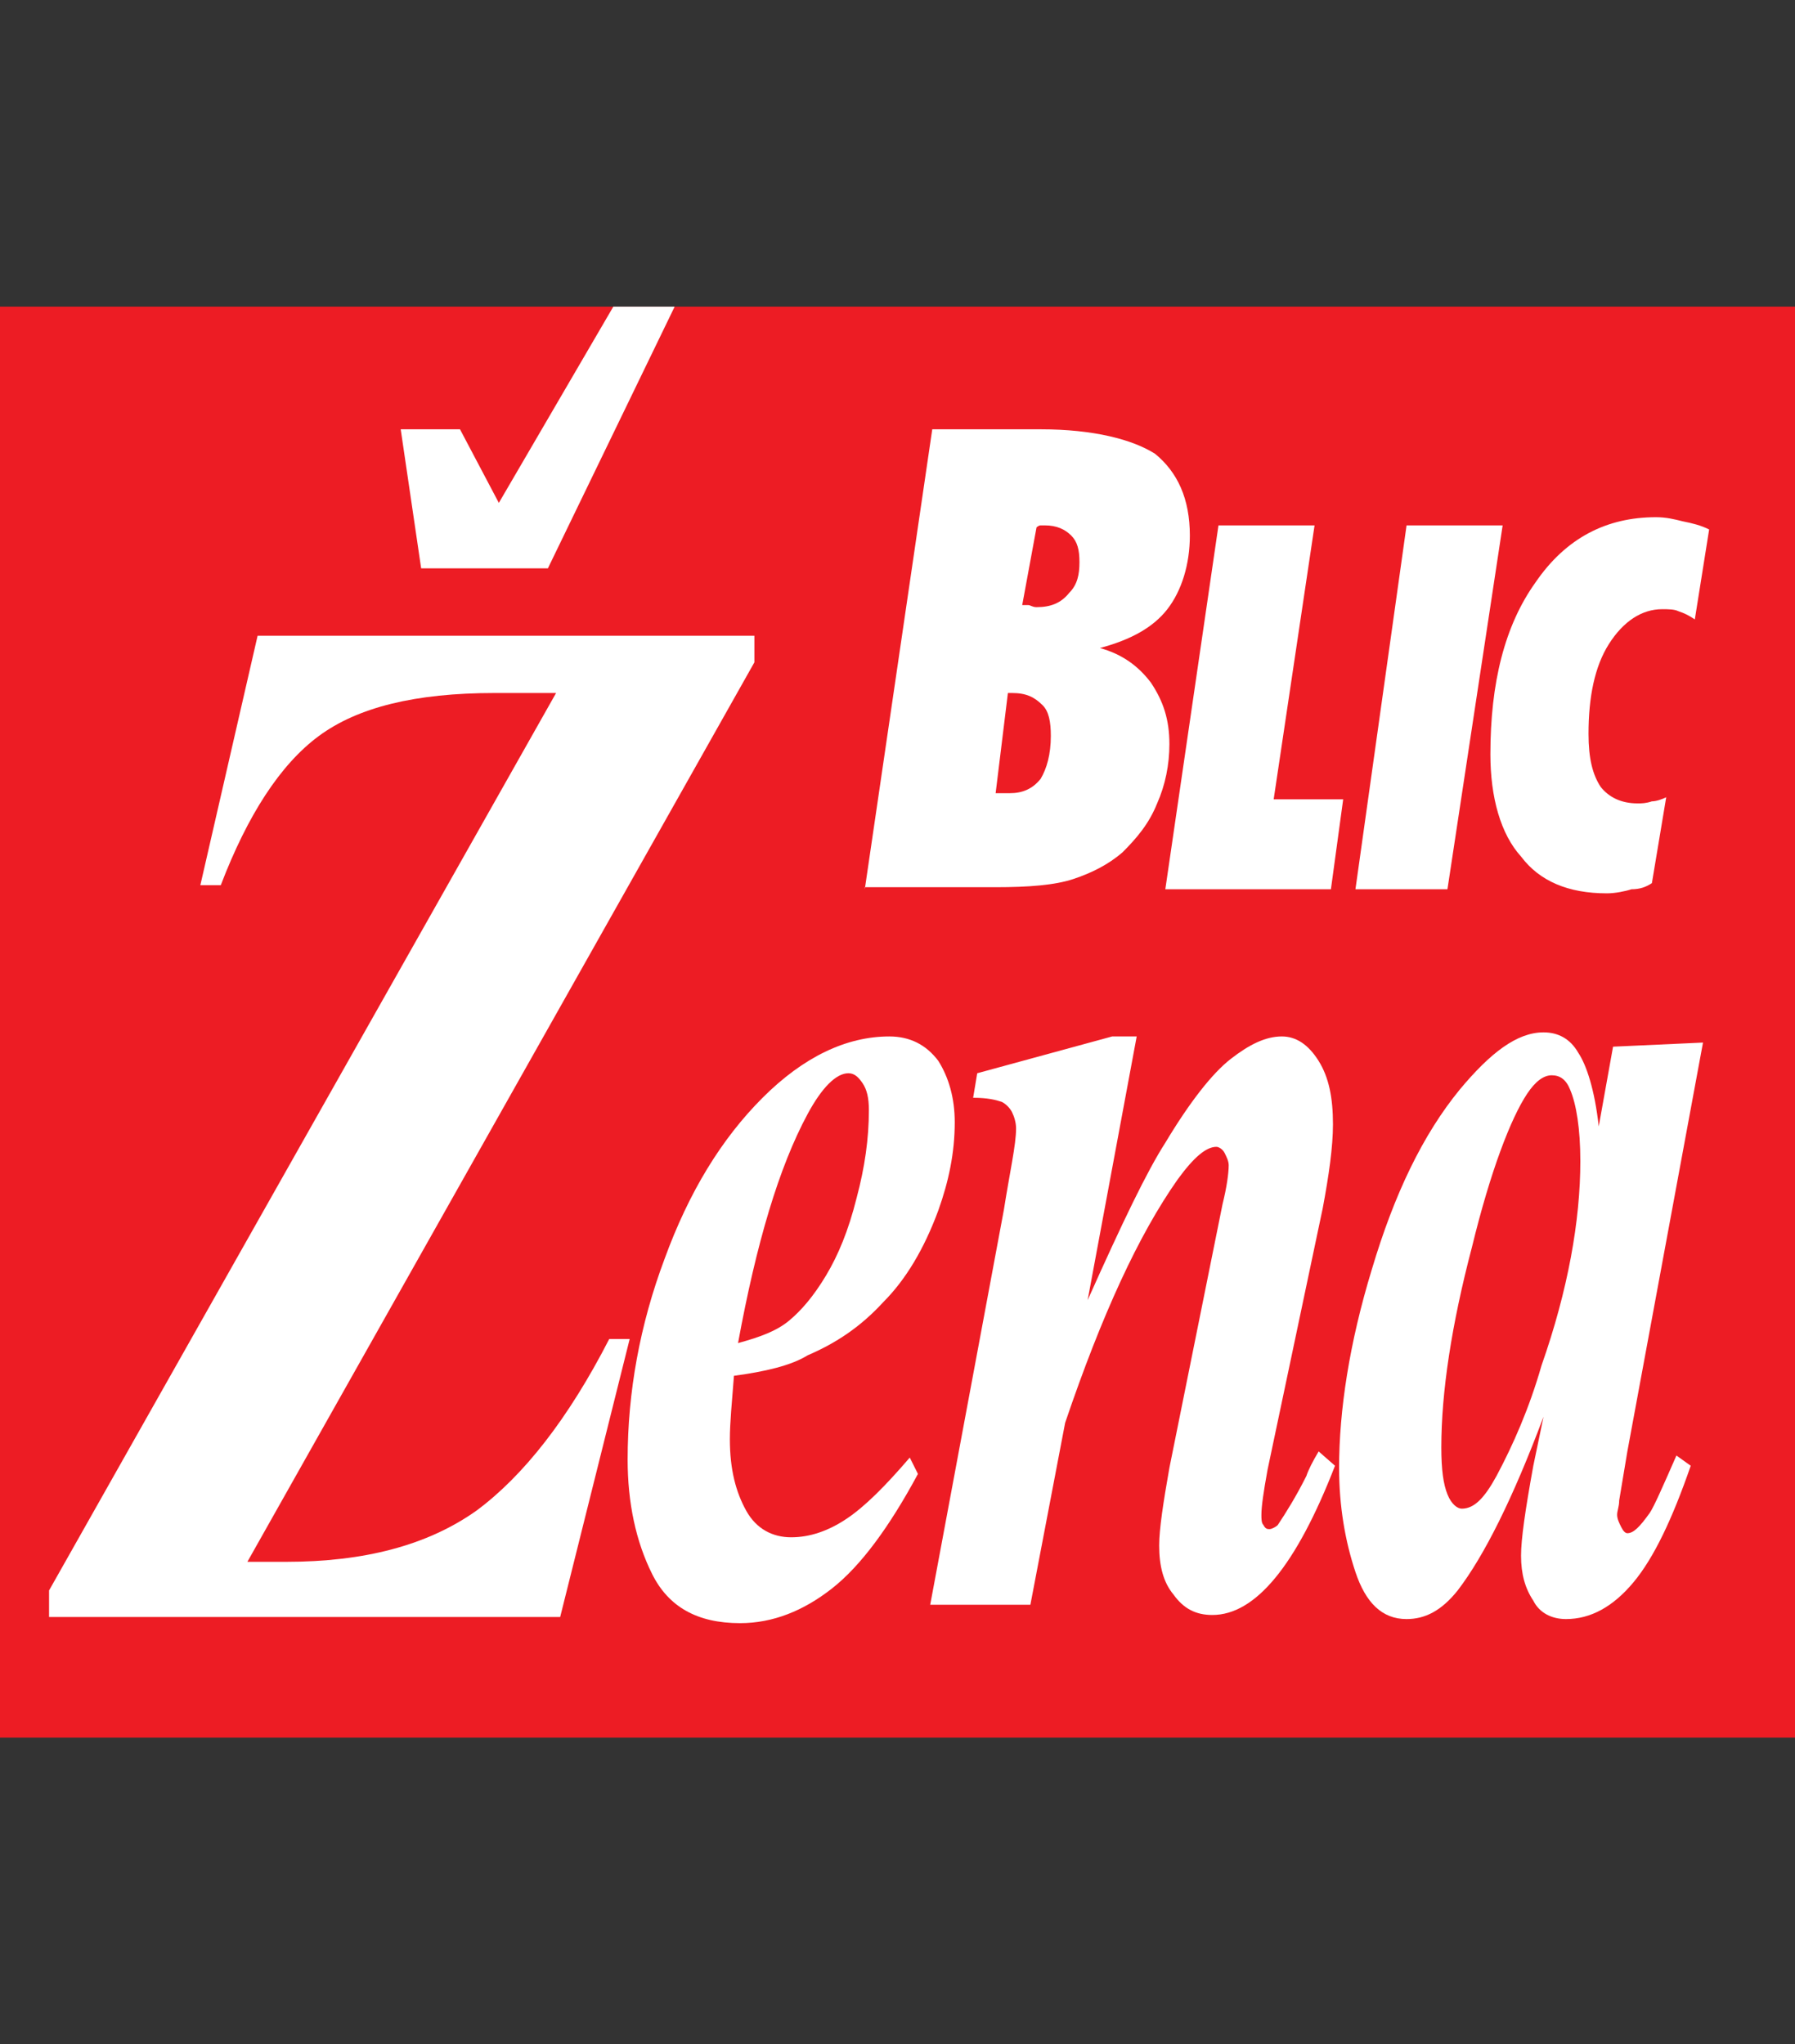
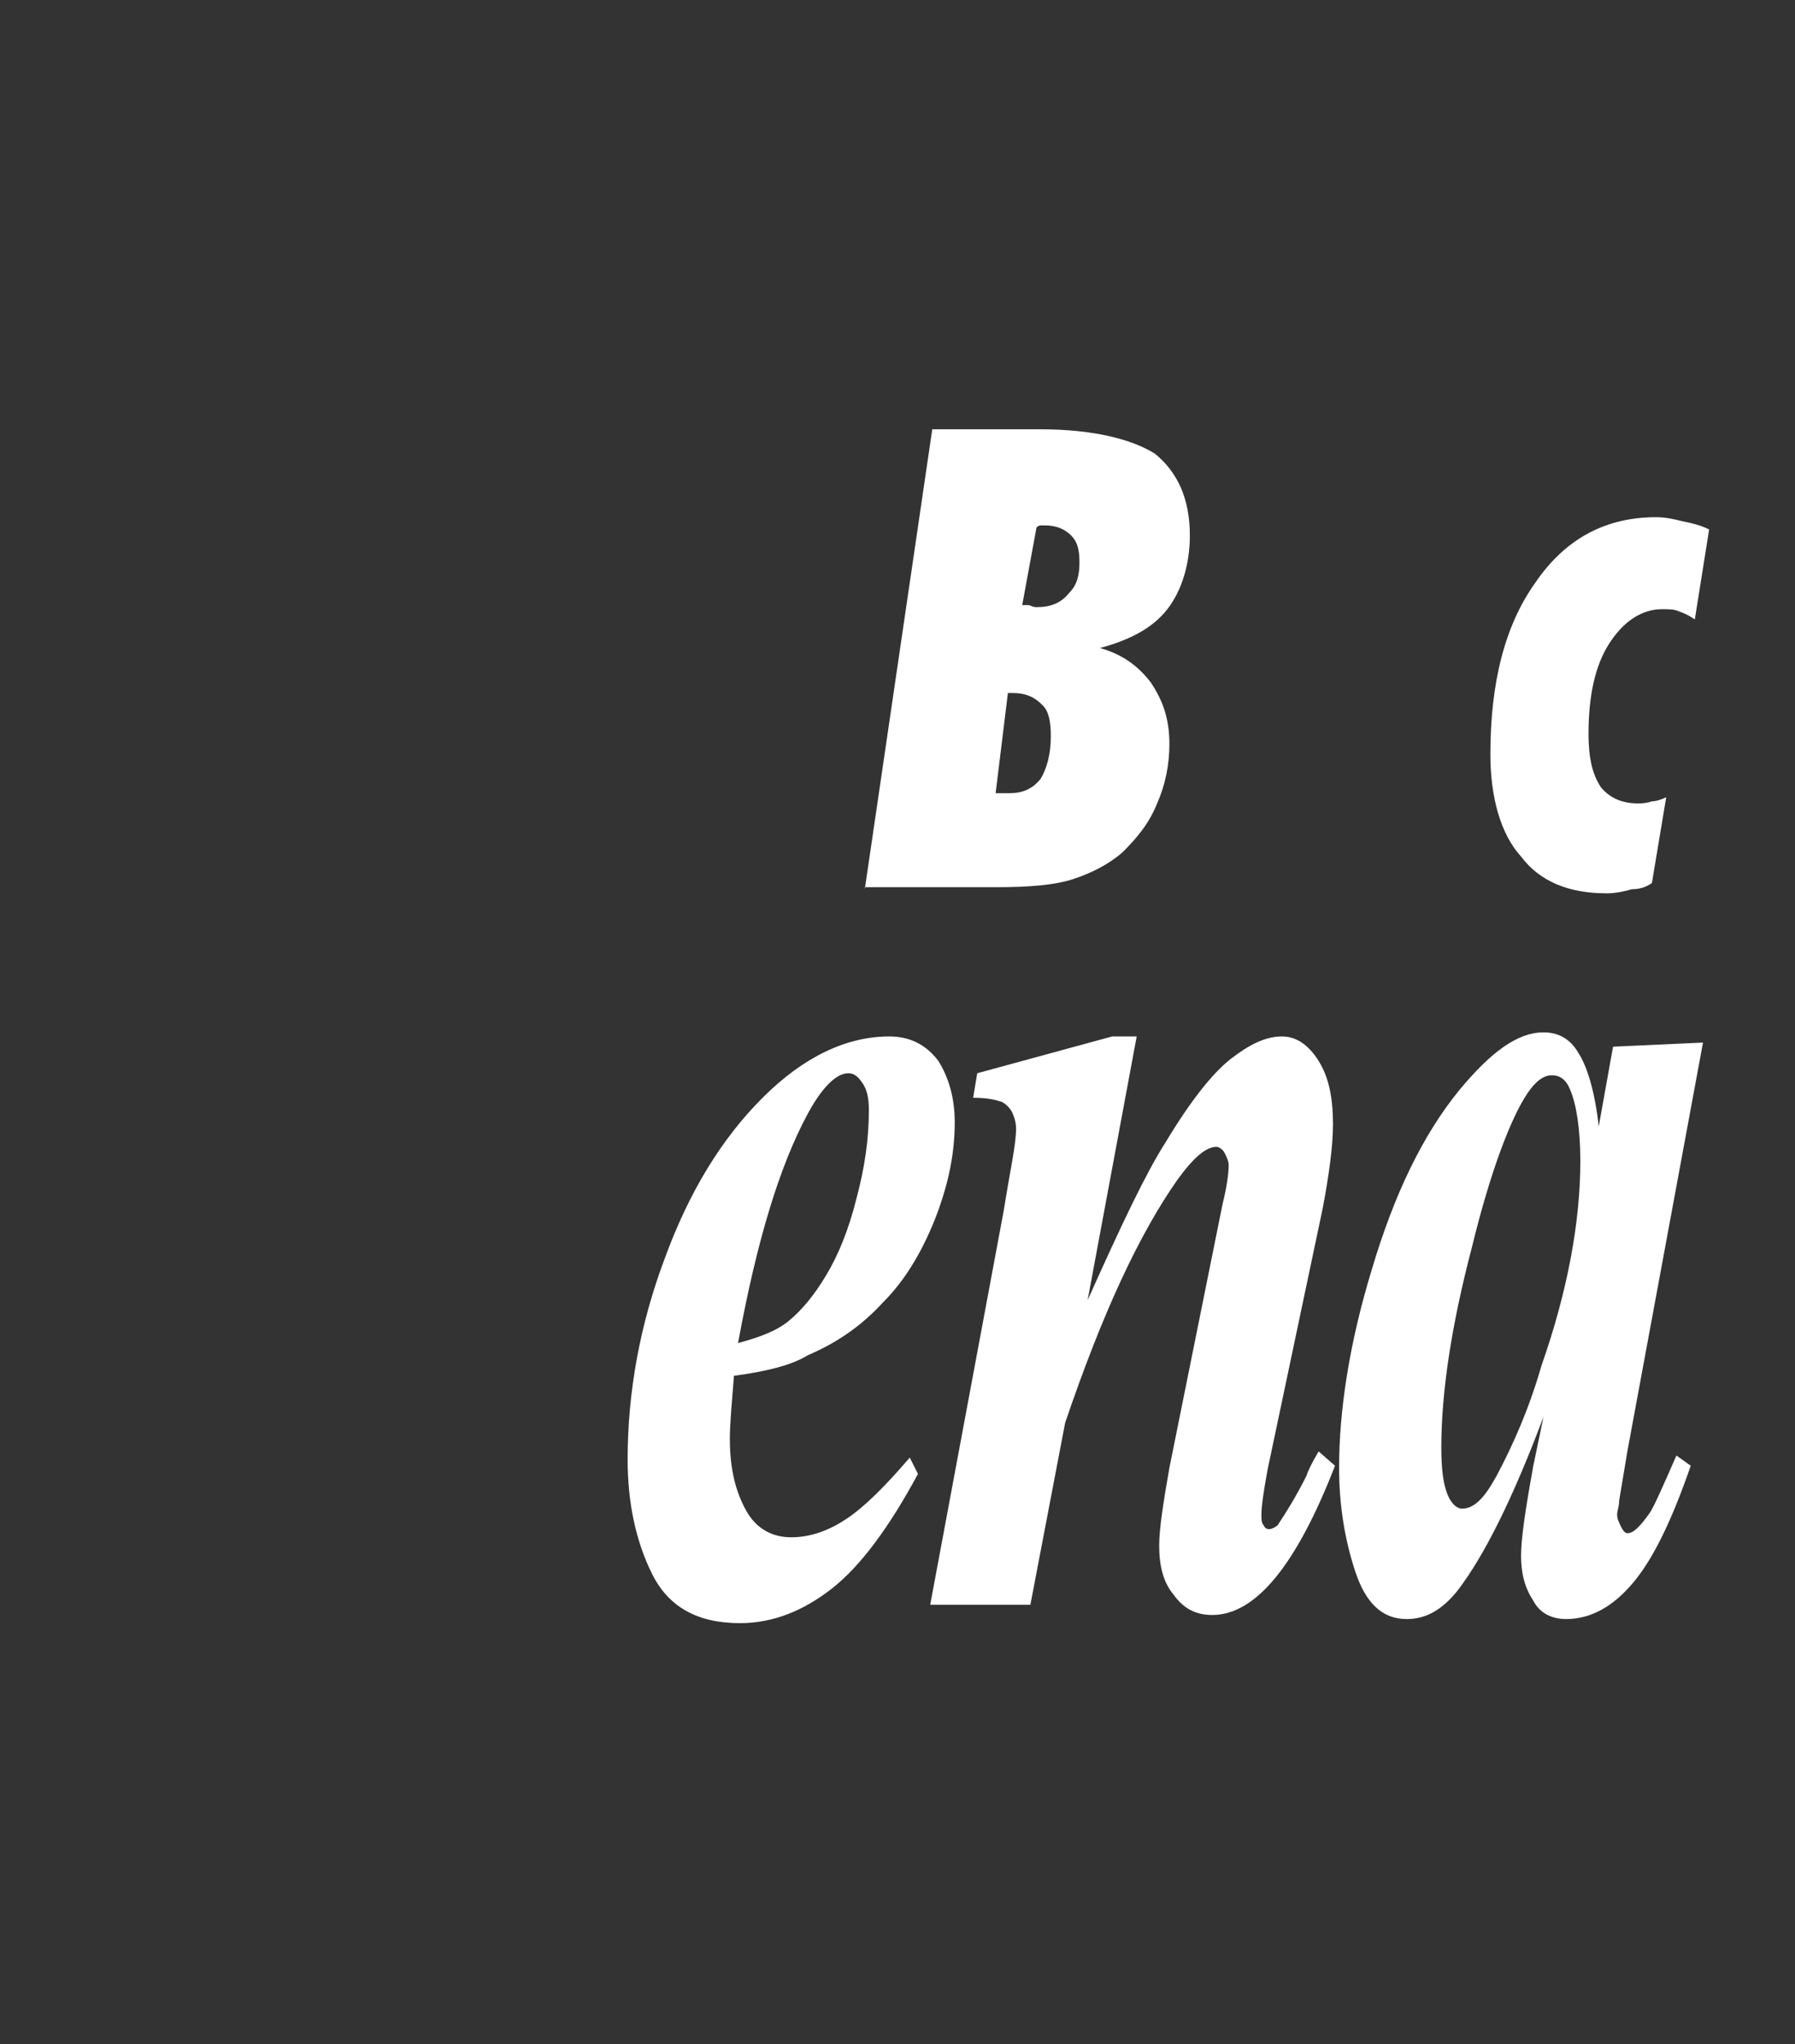
<svg xmlns="http://www.w3.org/2000/svg" version="1.1" id="Layer_1" x="0px" y="0px" width="87.8px" height="100px" viewBox="0 0 87.8 100" enable-background="new 0 0 87.8 100" xml:space="preserve">
  <rect x="0" y="0" width="87.8" height="100" fill="#333333" stroke="none" />
  <g>
-     <rect x="0" y="15" fill="#ED1C24" width="87.8" height="70" />
    <g>
-       <polygon fill-rule="evenodd" clip-rule="evenodd" fill="#FFFFFF" points="57,43.5 59.6,25.7 64.3,25.7 62.3,39.1 65.7,39.1     65.1,43.5 57,43.5   " />
-       <polygon fill-rule="evenodd" clip-rule="evenodd" fill="#FFFFFF" points="66.3,43.5 68.8,25.7 73.5,25.7 70.8,43.5 66.3,43.5       " />
      <path fill-rule="evenodd" clip-rule="evenodd" fill="#FFFFFF" d="M82.9,30.3c-0.3-0.2-0.5-0.3-0.8-0.4c-0.2-0.1-0.5-0.1-0.8-0.1    c-1,0-1.9,0.6-2.6,1.7c-0.7,1.1-1,2.6-1,4.4c0,1.2,0.2,2,0.6,2.6c0.4,0.5,1,0.8,1.8,0.8c0.2,0,0.4,0,0.7-0.1    c0.2,0,0.5-0.1,0.7-0.2l-0.7,4.2c-0.3,0.2-0.6,0.3-1,0.3c-0.3,0.1-0.8,0.2-1.2,0.2c-1.9,0-3.3-0.6-4.2-1.8c-1-1.1-1.5-2.9-1.5-5    c0-3.5,0.7-6.3,2.2-8.4c1.5-2.2,3.5-3.2,5.9-3.2c0.5,0,0.9,0.1,1.3,0.2c0.5,0.1,0.9,0.2,1.3,0.4L82.9,30.3L82.9,30.3z" />
      <path fill-rule="evenodd" clip-rule="evenodd" fill="#FFFFFF" d="M42.3,43.5L45.6,21h5.3c2.6,0,4.5,0.5,5.6,1.2    c1.1,0.9,1.7,2.2,1.7,4c0,1.4-0.4,2.7-1.1,3.6c-0.7,0.9-1.8,1.5-3.3,1.9c1.1,0.3,1.9,0.9,2.5,1.7c0.6,0.9,0.9,1.8,0.9,3    c0,1-0.2,2-0.6,2.9c-0.4,1-1,1.7-1.7,2.4c-0.7,0.6-1.5,1-2.4,1.3c-0.9,0.3-2.2,0.4-3.8,0.4H42.3L42.3,43.5z M48.7,38.8    c0.1,0,0.2,0,0.3,0c0.1,0,0.3,0,0.4,0c0.6,0,1.1-0.2,1.5-0.7c0.3-0.5,0.5-1.2,0.5-2.1c0-0.7-0.1-1.2-0.4-1.5    c-0.4-0.4-0.8-0.6-1.5-0.6h-0.2L48.7,38.8L48.7,38.8z M50,29.6c0.1,0,0.2,0,0.3,0c0.1,0,0.2,0.1,0.4,0.1c0.7,0,1.2-0.2,1.6-0.7    c0.4-0.4,0.5-0.9,0.5-1.5c0-0.6-0.1-1-0.4-1.3c-0.3-0.3-0.7-0.5-1.3-0.5c0,0-0.1,0-0.2,0c-0.1,0-0.2,0.1-0.2,0.1L50,29.6L50,29.6z    " />
    </g>
-     <path fill="#FFFFFF" d="M36.9,32.4l-24.8,44H14c3.8,0,6.9-0.8,9.3-2.5c2.3-1.7,4.5-4.5,6.5-8.4h1l-3.4,13.6H2.4v-1.3l24.8-43.9h-3   c-3.9,0-6.7,0.7-8.6,2.1c-1.9,1.4-3.5,3.9-4.8,7.3h-1l2.8-12.2h24.3V32.4z M33,15l-6.2,12.8h-6.2l-1-6.8h2.9l1.9,3.6L30,15H33z" />
    <path fill="#FFFFFF" d="M35.9,67.3c-0.1,1.3-0.2,2.3-0.2,3.1c0,1.5,0.3,2.6,0.8,3.5c0.5,0.9,1.3,1.3,2.2,1.3c0.9,0,1.8-0.3,2.7-0.9   c0.9-0.6,1.9-1.6,3.1-3l0.4,0.8c-1.4,2.6-2.8,4.5-4.2,5.6c-1.4,1.1-2.9,1.7-4.5,1.7c-2.1,0-3.5-0.8-4.3-2.4   c-0.8-1.6-1.2-3.5-1.2-5.6c0-3.3,0.6-6.6,1.8-9.8c1.2-3.3,2.8-5.9,4.8-7.9c2-2,4.1-3,6.2-3c1,0,1.8,0.4,2.4,1.2   c0.5,0.8,0.8,1.8,0.8,3c0,1.5-0.3,2.9-0.8,4.3c-0.7,1.9-1.6,3.4-2.7,4.5c-1.1,1.2-2.3,2-3.7,2.6C38.7,66.8,37.4,67.1,35.9,67.3z    M36.1,65.7c1.1-0.3,1.9-0.6,2.5-1.1c0.6-0.5,1.2-1.2,1.8-2.2c0.6-1,1.1-2.2,1.5-3.8c0.4-1.5,0.6-2.9,0.6-4.3c0-0.6-0.1-1-0.3-1.3   c-0.2-0.3-0.4-0.5-0.7-0.5c-0.6,0-1.3,0.7-2,2C38.1,57.1,37,60.8,36.1,65.7z" />
    <path fill="#FFFFFF" d="M55.6,50.7l-2.4,12.9c1.7-3.8,2.9-6.3,3.8-7.7c1.2-2,2.3-3.4,3.2-4.1c0.9-0.7,1.7-1.1,2.5-1.1   c0.7,0,1.3,0.4,1.8,1.2c0.5,0.8,0.7,1.8,0.7,3.1c0,1.1-0.2,2.5-0.5,4.1L62,71.9c-0.2,1.1-0.3,1.8-0.3,2.2c0,0.2,0,0.4,0.1,0.5   c0.1,0.2,0.2,0.2,0.3,0.2c0.1,0,0.3-0.1,0.4-0.2c0.4-0.6,0.9-1.4,1.4-2.4c0.1-0.3,0.3-0.7,0.6-1.2l0.8,0.7c-1.9,4.9-3.9,7.3-6,7.3   c-0.8,0-1.4-0.3-1.9-1c-0.5-0.6-0.7-1.4-0.7-2.4c0-0.8,0.2-2.1,0.5-3.8l2.6-12.9c0.2-0.8,0.3-1.5,0.3-1.9c0-0.2-0.1-0.4-0.2-0.6   c-0.1-0.2-0.3-0.3-0.4-0.3c-0.5,0-1.1,0.5-1.9,1.6c-1.9,2.7-3.7,6.6-5.5,11.9l-1.7,8.9h-4.9l3.6-19.3c0.3-1.9,0.6-3.2,0.6-4   c0-0.3-0.1-0.6-0.2-0.8c-0.1-0.2-0.3-0.4-0.5-0.5c-0.3-0.1-0.7-0.2-1.4-0.2l0.2-1.2l6.6-1.8H55.6z" />
    <path fill="#FFFFFF" d="M83.3,51l-3.7,20l-0.4,2.4c0,0.3-0.1,0.5-0.1,0.7c0,0.2,0.1,0.4,0.2,0.6c0.1,0.2,0.2,0.3,0.3,0.3   c0.3,0,0.6-0.3,1.1-1c0.2-0.3,0.6-1.2,1.3-2.8l0.7,0.5c-0.9,2.6-1.8,4.5-2.8,5.7c-1,1.2-2.1,1.8-3.3,1.8c-0.7,0-1.3-0.3-1.6-0.9   c-0.4-0.6-0.6-1.3-0.6-2.2c0-0.8,0.2-2.2,0.6-4.4l0.5-2.4c-1.5,4-2.9,6.8-4.2,8.5c-0.8,1-1.6,1.4-2.5,1.4c-1.2,0-2-0.8-2.5-2.3   c-0.5-1.5-0.8-3.2-0.8-5.1c0-2.8,0.5-6.1,1.6-9.7c1.1-3.7,2.5-6.6,4.3-8.8c1.5-1.8,2.8-2.8,4.1-2.8c0.7,0,1.3,0.3,1.7,1   c0.4,0.6,0.8,1.8,1,3.6l0.7-3.9L83.3,51z M77.3,56.8c0-1.6-0.2-2.8-0.5-3.5c-0.2-0.5-0.5-0.7-0.9-0.7c-0.4,0-0.8,0.3-1.2,0.9   c-0.8,1.2-1.8,3.8-2.7,7.5c-1,3.8-1.5,7.1-1.5,9.8c0,1.1,0.1,1.8,0.3,2.3c0.2,0.5,0.5,0.7,0.7,0.7c0.6,0,1.1-0.5,1.7-1.6   c0.8-1.5,1.6-3.3,2.2-5.4C76.7,63.1,77.3,59.7,77.3,56.8z" />
  </g>
</svg>